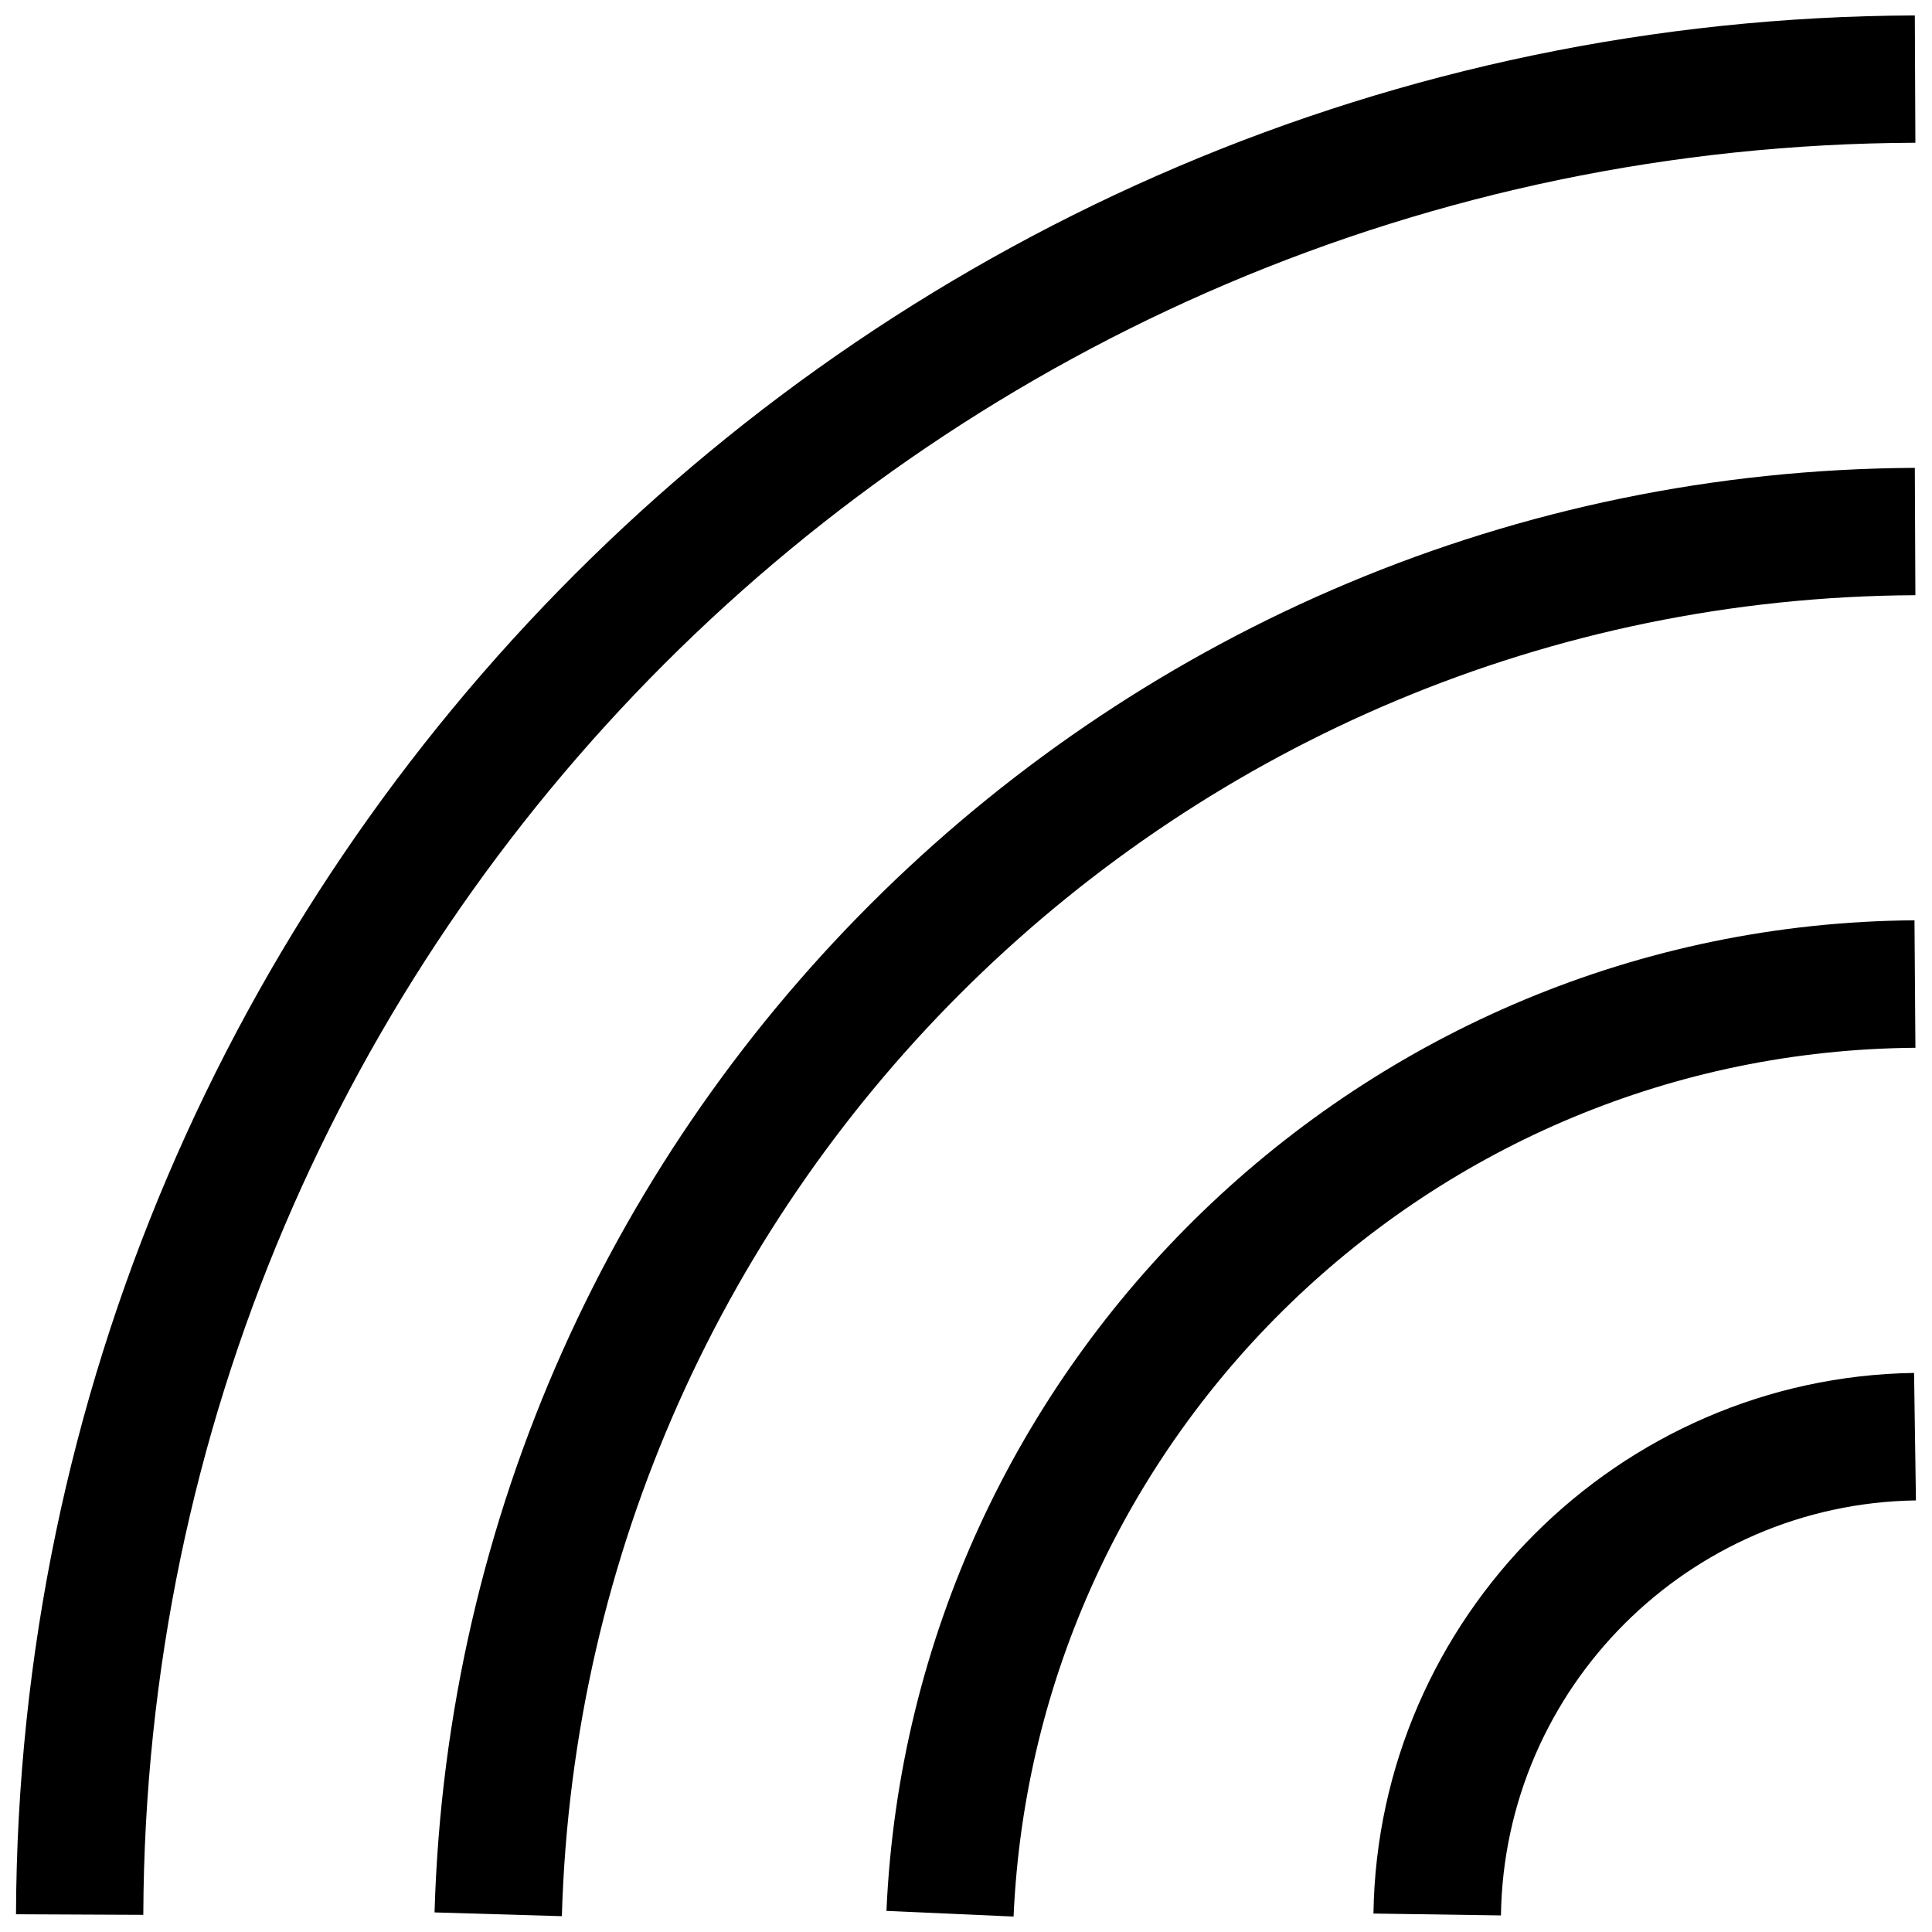
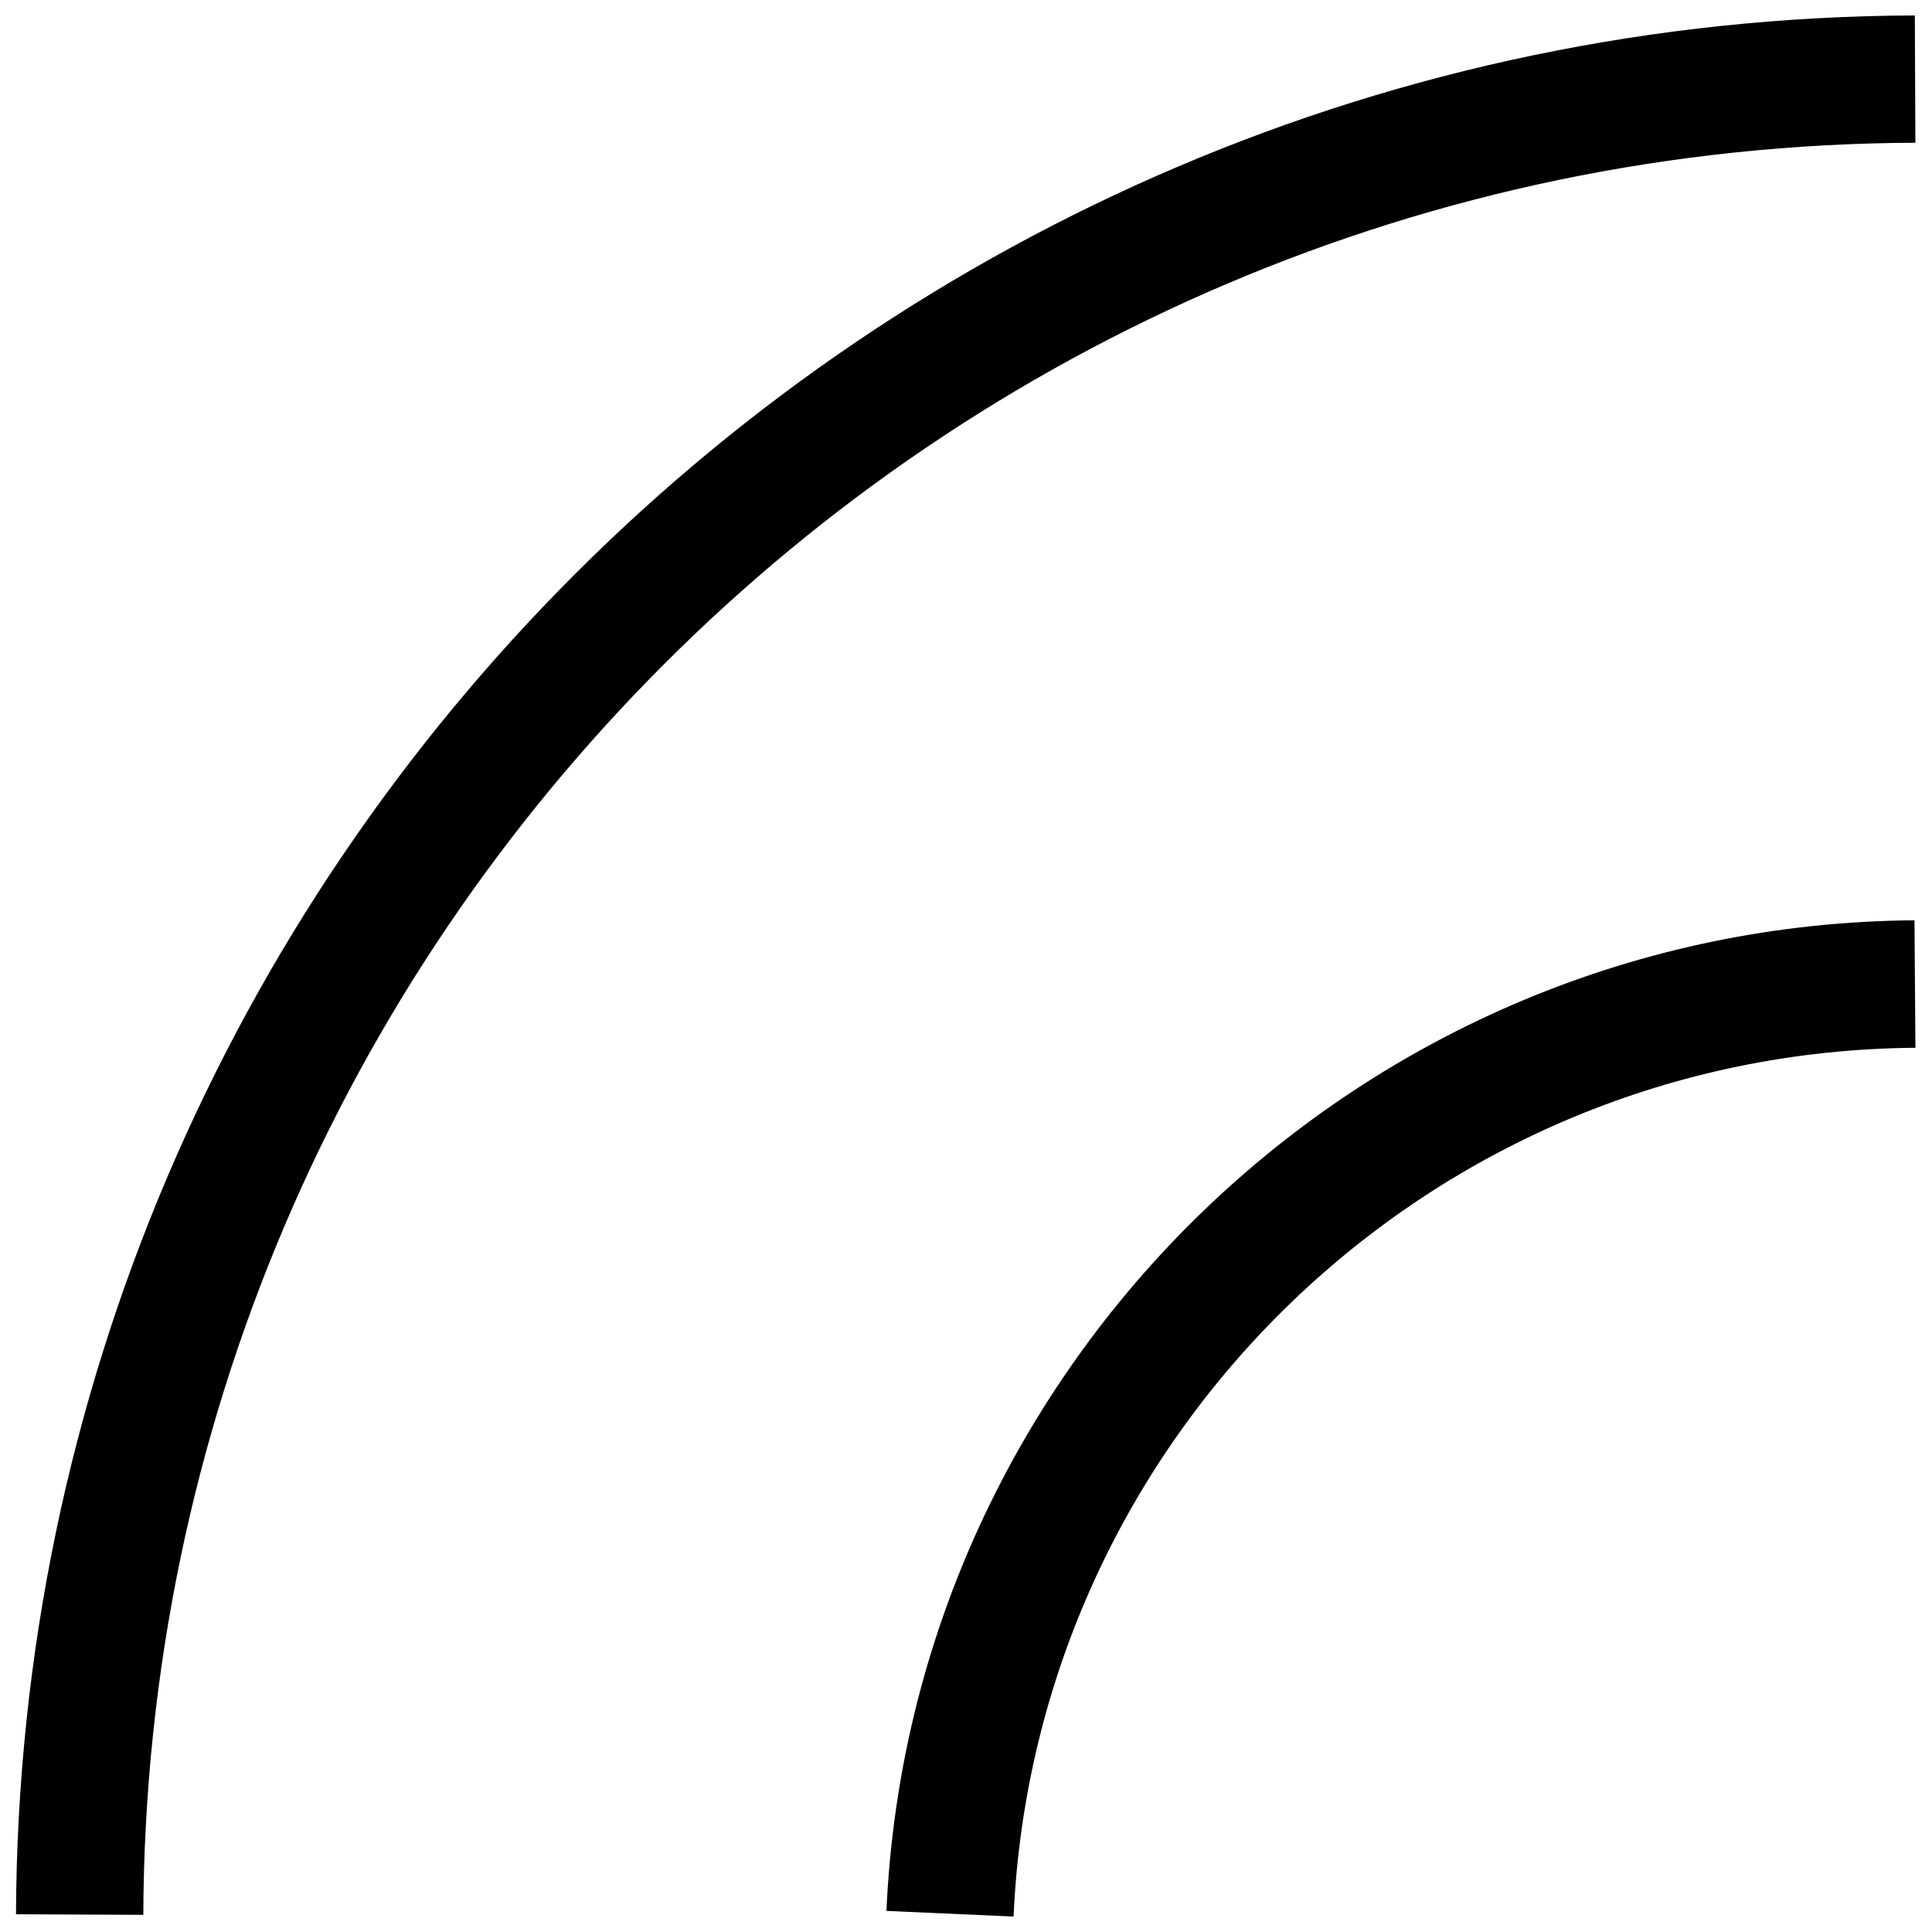
<svg xmlns="http://www.w3.org/2000/svg" width="800px" height="800px" version="1.1" viewBox="144 144 512 512">
  <defs>
    <clipPath id="d">
      <path d="m507 507h144.9v144.9h-144.9z" />
    </clipPath>
    <clipPath id="c">
      <path d="m378 387h273.9v264.9h-273.9z" />
    </clipPath>
    <clipPath id="b">
      <path d="m259 267h392.9v384.9h-392.9z" />
    </clipPath>
    <clipPath id="a">
      <path d="m148.09 148.09h503.81v503.81h-503.81z" />
    </clipPath>
  </defs>
  <g>
    <g clip-path="url(#d)">
-       <path d="m651.25 507.84c-78.289 1.148-142.13 64.977-143.27 143.27l33.785 0.496c0.879-60.266 49.715-109.1 109.98-109.98z" />
-     </g>
+       </g>
    <g clip-path="url(#c)">
      <path d="m651.36 387.89c-146.34 1.062-266.03 117.42-272.44 262.52l33.688 1.496c5.625-127.41 110.38-229.29 239-230.23z" />
    </g>
    <g clip-path="url(#b)">
-       <path d="m651.45 267.99c-212.67 1.039-386.17 171.32-392.29 382.82l33.738 0.996c5.598-193.61 163.93-349.12 358.7-350.07z" />
-     </g>
+       </g>
    <g clip-path="url(#a)">
      <path d="m651.45 148.09c-277.07 1.047-502.17 226.14-503.21 503.21l33.738 0.152c0.973-258.89 210.74-468.65 469.62-469.62z" />
    </g>
  </g>
</svg>